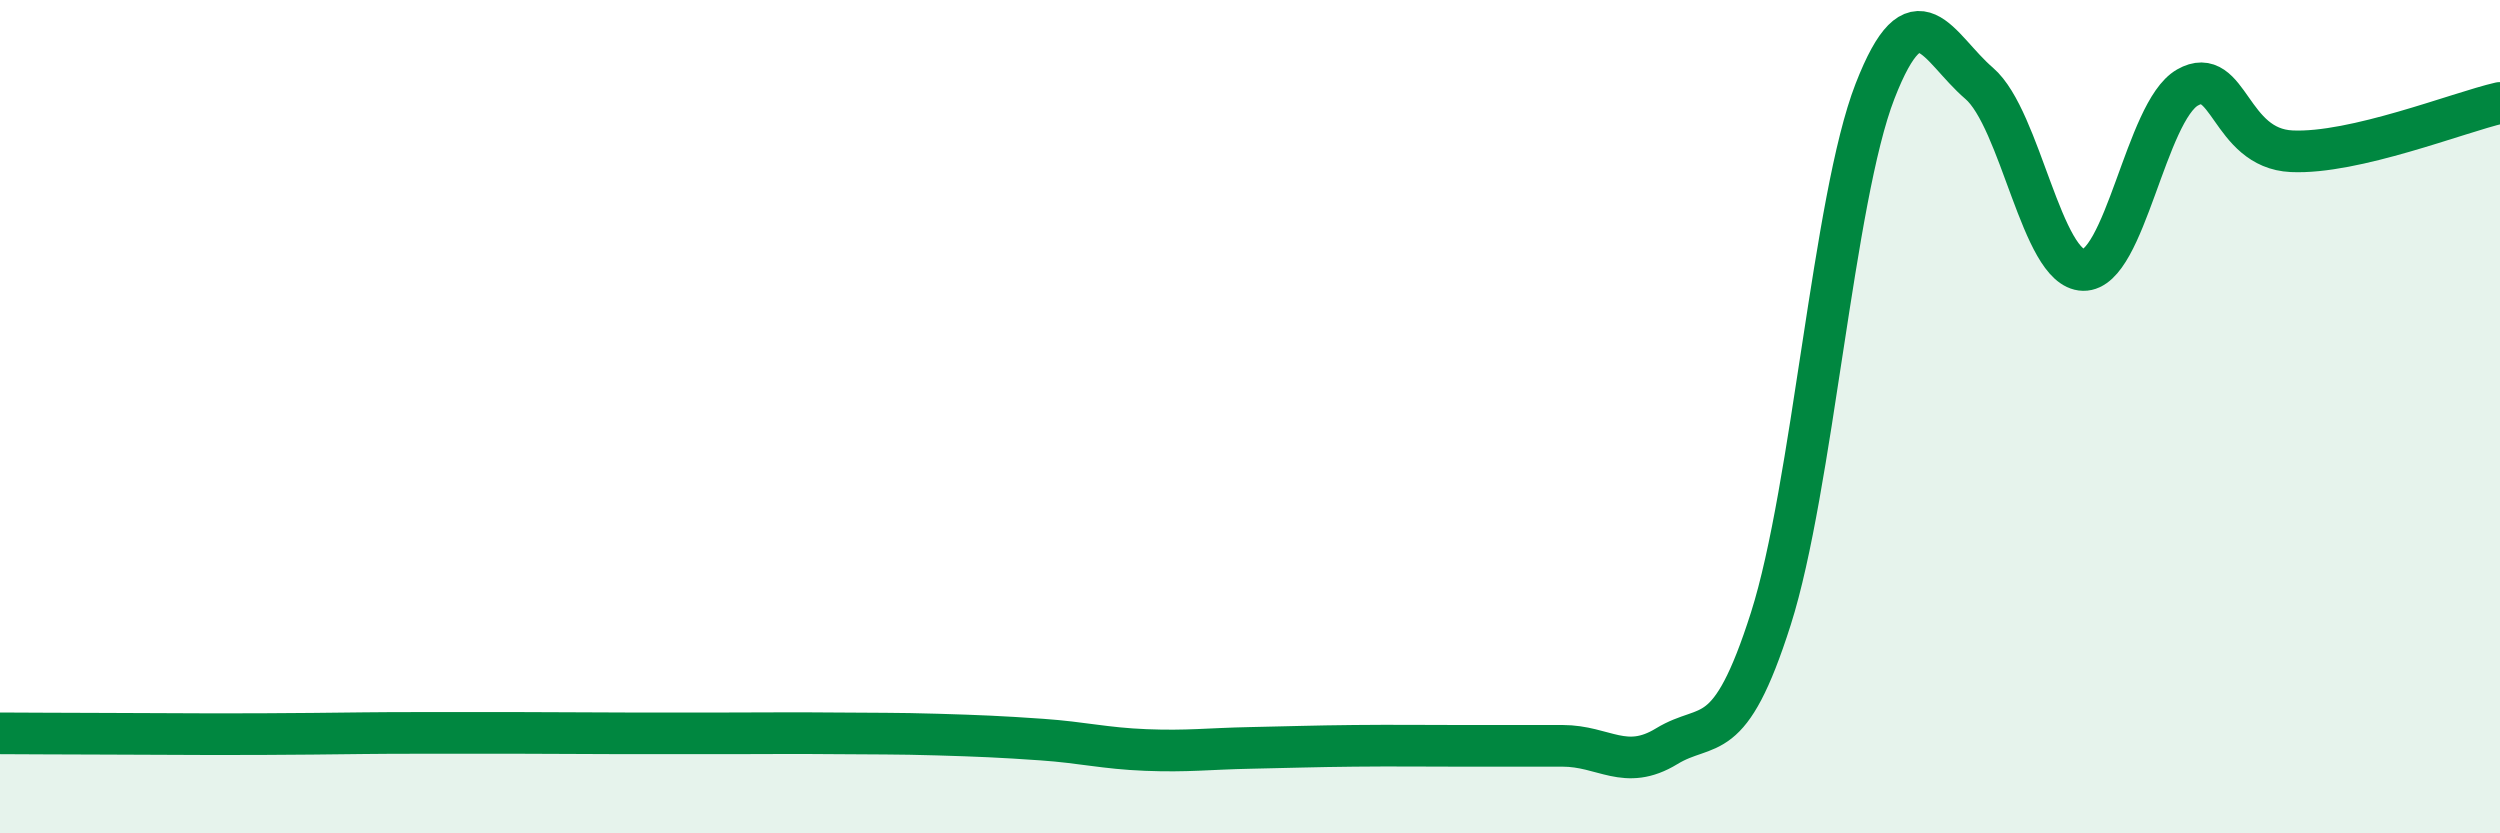
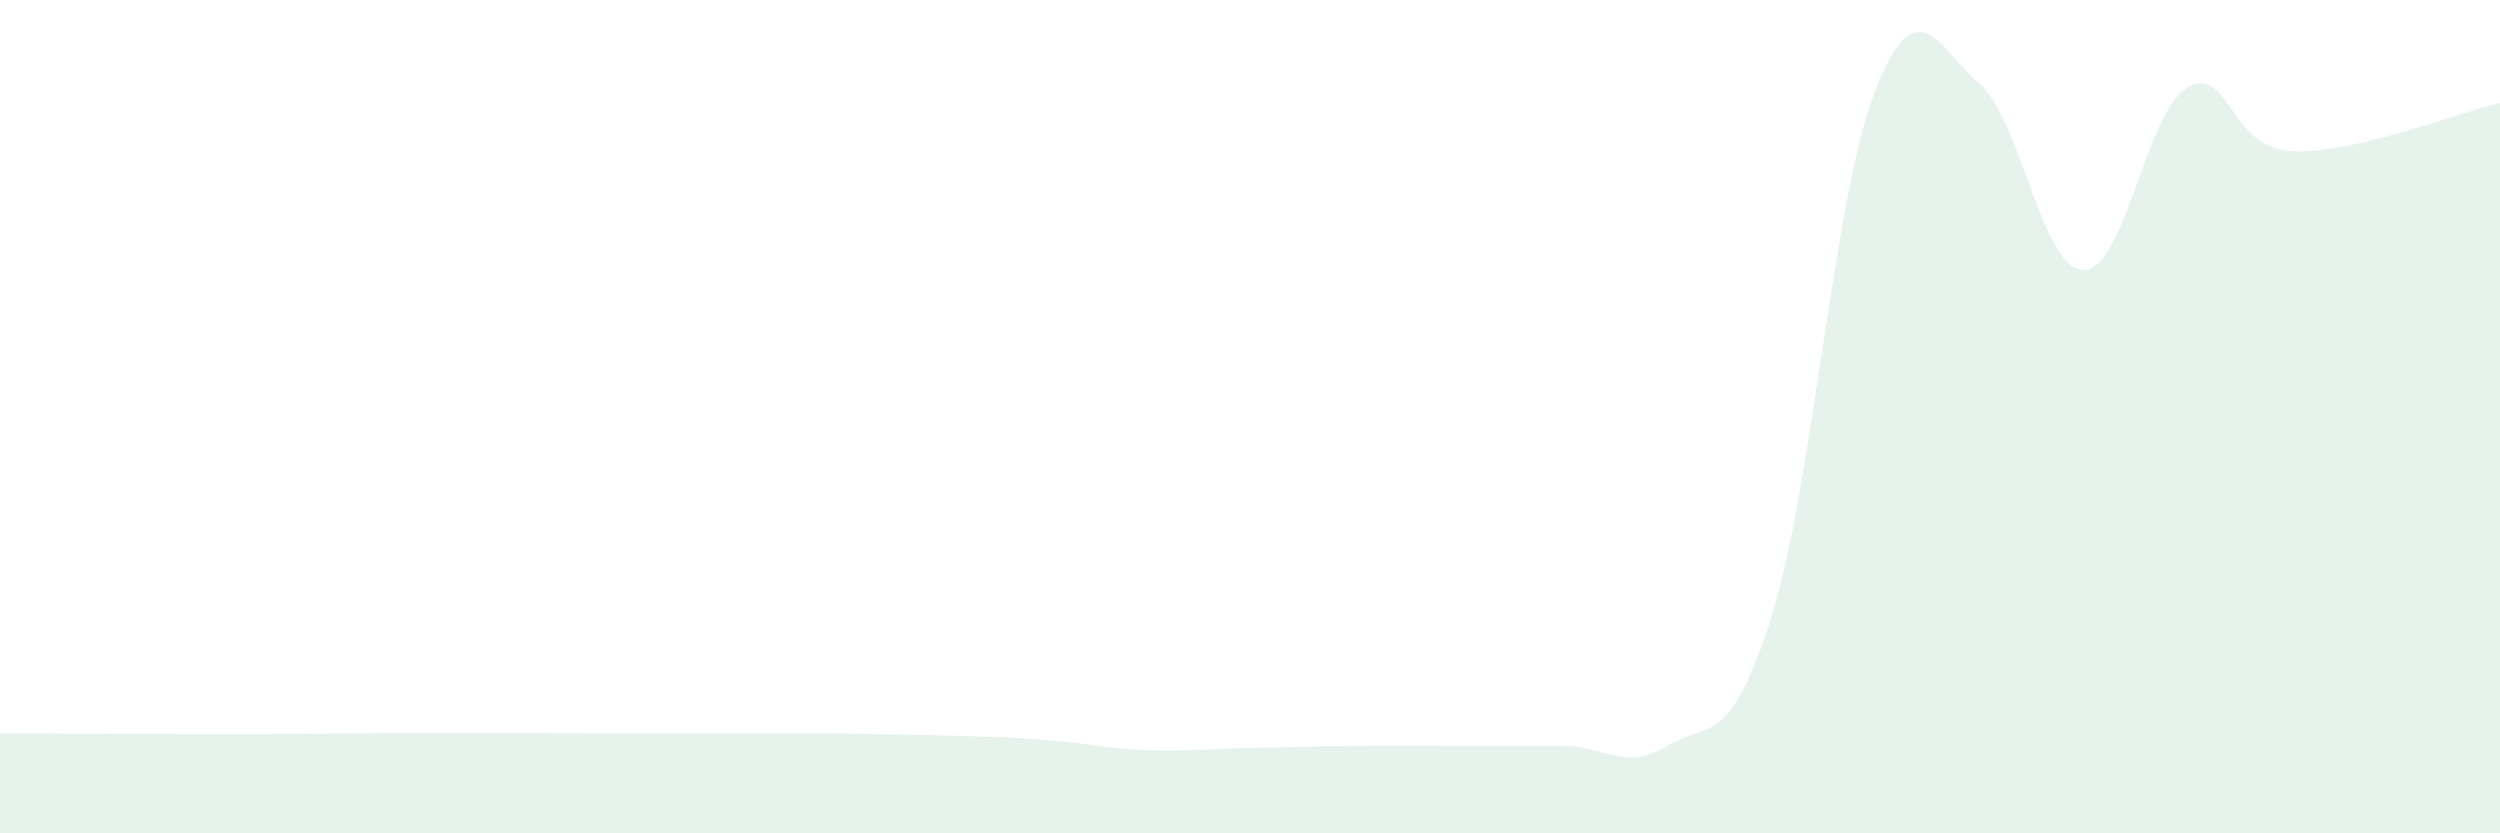
<svg xmlns="http://www.w3.org/2000/svg" width="60" height="20" viewBox="0 0 60 20">
-   <path d="M 0,17.6 C 0.5,17.6 1.5,17.61 2.5,17.61 C 3.5,17.61 4,17.62 5,17.62 C 6,17.62 6.5,17.62 7.5,17.61 C 8.5,17.6 9,17.59 10,17.59 C 11,17.59 11.5,17.59 12.5,17.59 C 13.5,17.59 14,17.6 15,17.6 C 16,17.6 16.5,17.6 17.5,17.6 C 18.5,17.6 19,17.59 20,17.6 C 21,17.61 21.5,17.6 22.5,17.63 C 23.5,17.66 24,17.68 25,17.75 C 26,17.82 26.5,17.96 27.5,18 C 28.5,18.04 29,17.97 30,17.95 C 31,17.93 31.5,17.91 32.5,17.9 C 33.5,17.89 34,17.9 35,17.9 C 36,17.9 36.5,17.9 37.5,17.9 C 38.5,17.9 39,18.52 40,17.91 C 41,17.3 41.5,17.99 42.5,14.85 C 43.5,11.71 44,4.76 45,2.19 C 46,-0.38 46.5,1.14 47.5,2 C 48.5,2.86 49,6.46 50,6.48 C 51,6.5 51.5,2.67 52.5,2.1 C 53.5,1.53 53.5,3.56 55,3.63 C 56.5,3.7 59,2.7 60,2.47L60 20L0 20Z" fill="#008740" opacity="0.1" stroke-linecap="round" stroke-linejoin="round" />
-   <path d="M 0,17.6 C 0.5,17.6 1.5,17.61 2.5,17.61 C 3.5,17.61 4,17.62 5,17.62 C 6,17.62 6.5,17.62 7.5,17.61 C 8.5,17.6 9,17.59 10,17.59 C 11,17.59 11.5,17.59 12.5,17.59 C 13.5,17.59 14,17.6 15,17.6 C 16,17.6 16.5,17.6 17.5,17.6 C 18.5,17.6 19,17.59 20,17.6 C 21,17.61 21.5,17.6 22.5,17.63 C 23.5,17.66 24,17.68 25,17.75 C 26,17.82 26.5,17.96 27.5,18 C 28.5,18.04 29,17.97 30,17.95 C 31,17.93 31.5,17.91 32.5,17.9 C 33.5,17.89 34,17.9 35,17.9 C 36,17.9 36.5,17.9 37.5,17.9 C 38.5,17.9 39,18.52 40,17.91 C 41,17.3 41.5,17.99 42.5,14.85 C 43.5,11.71 44,4.76 45,2.19 C 46,-0.38 46.5,1.14 47.5,2 C 48.5,2.86 49,6.46 50,6.48 C 51,6.5 51.5,2.67 52.5,2.1 C 53.5,1.53 53.5,3.56 55,3.63 C 56.5,3.7 59,2.7 60,2.47" stroke="#008740" stroke-width="1" fill="none" stroke-linecap="round" stroke-linejoin="round" />
+   <path d="M 0,17.6 C 0.5,17.6 1.5,17.61 2.5,17.61 C 3.5,17.61 4,17.62 5,17.62 C 6,17.62 6.5,17.62 7.5,17.61 C 8.5,17.6 9,17.59 10,17.59 C 11,17.59 11.5,17.59 12.5,17.59 C 13.5,17.59 14,17.6 15,17.6 C 16,17.6 16.5,17.6 17.5,17.6 C 18.5,17.6 19,17.59 20,17.6 C 23.5,17.66 24,17.68 25,17.75 C 26,17.82 26.5,17.96 27.5,18 C 28.5,18.04 29,17.97 30,17.95 C 31,17.93 31.5,17.91 32.5,17.9 C 33.5,17.89 34,17.9 35,17.9 C 36,17.9 36.5,17.9 37.5,17.9 C 38.5,17.9 39,18.52 40,17.91 C 41,17.3 41.5,17.99 42.5,14.85 C 43.5,11.71 44,4.76 45,2.19 C 46,-0.38 46.5,1.14 47.5,2 C 48.5,2.86 49,6.46 50,6.48 C 51,6.5 51.5,2.67 52.5,2.1 C 53.5,1.53 53.5,3.56 55,3.63 C 56.5,3.7 59,2.7 60,2.47L60 20L0 20Z" fill="#008740" opacity="0.1" stroke-linecap="round" stroke-linejoin="round" />
</svg>